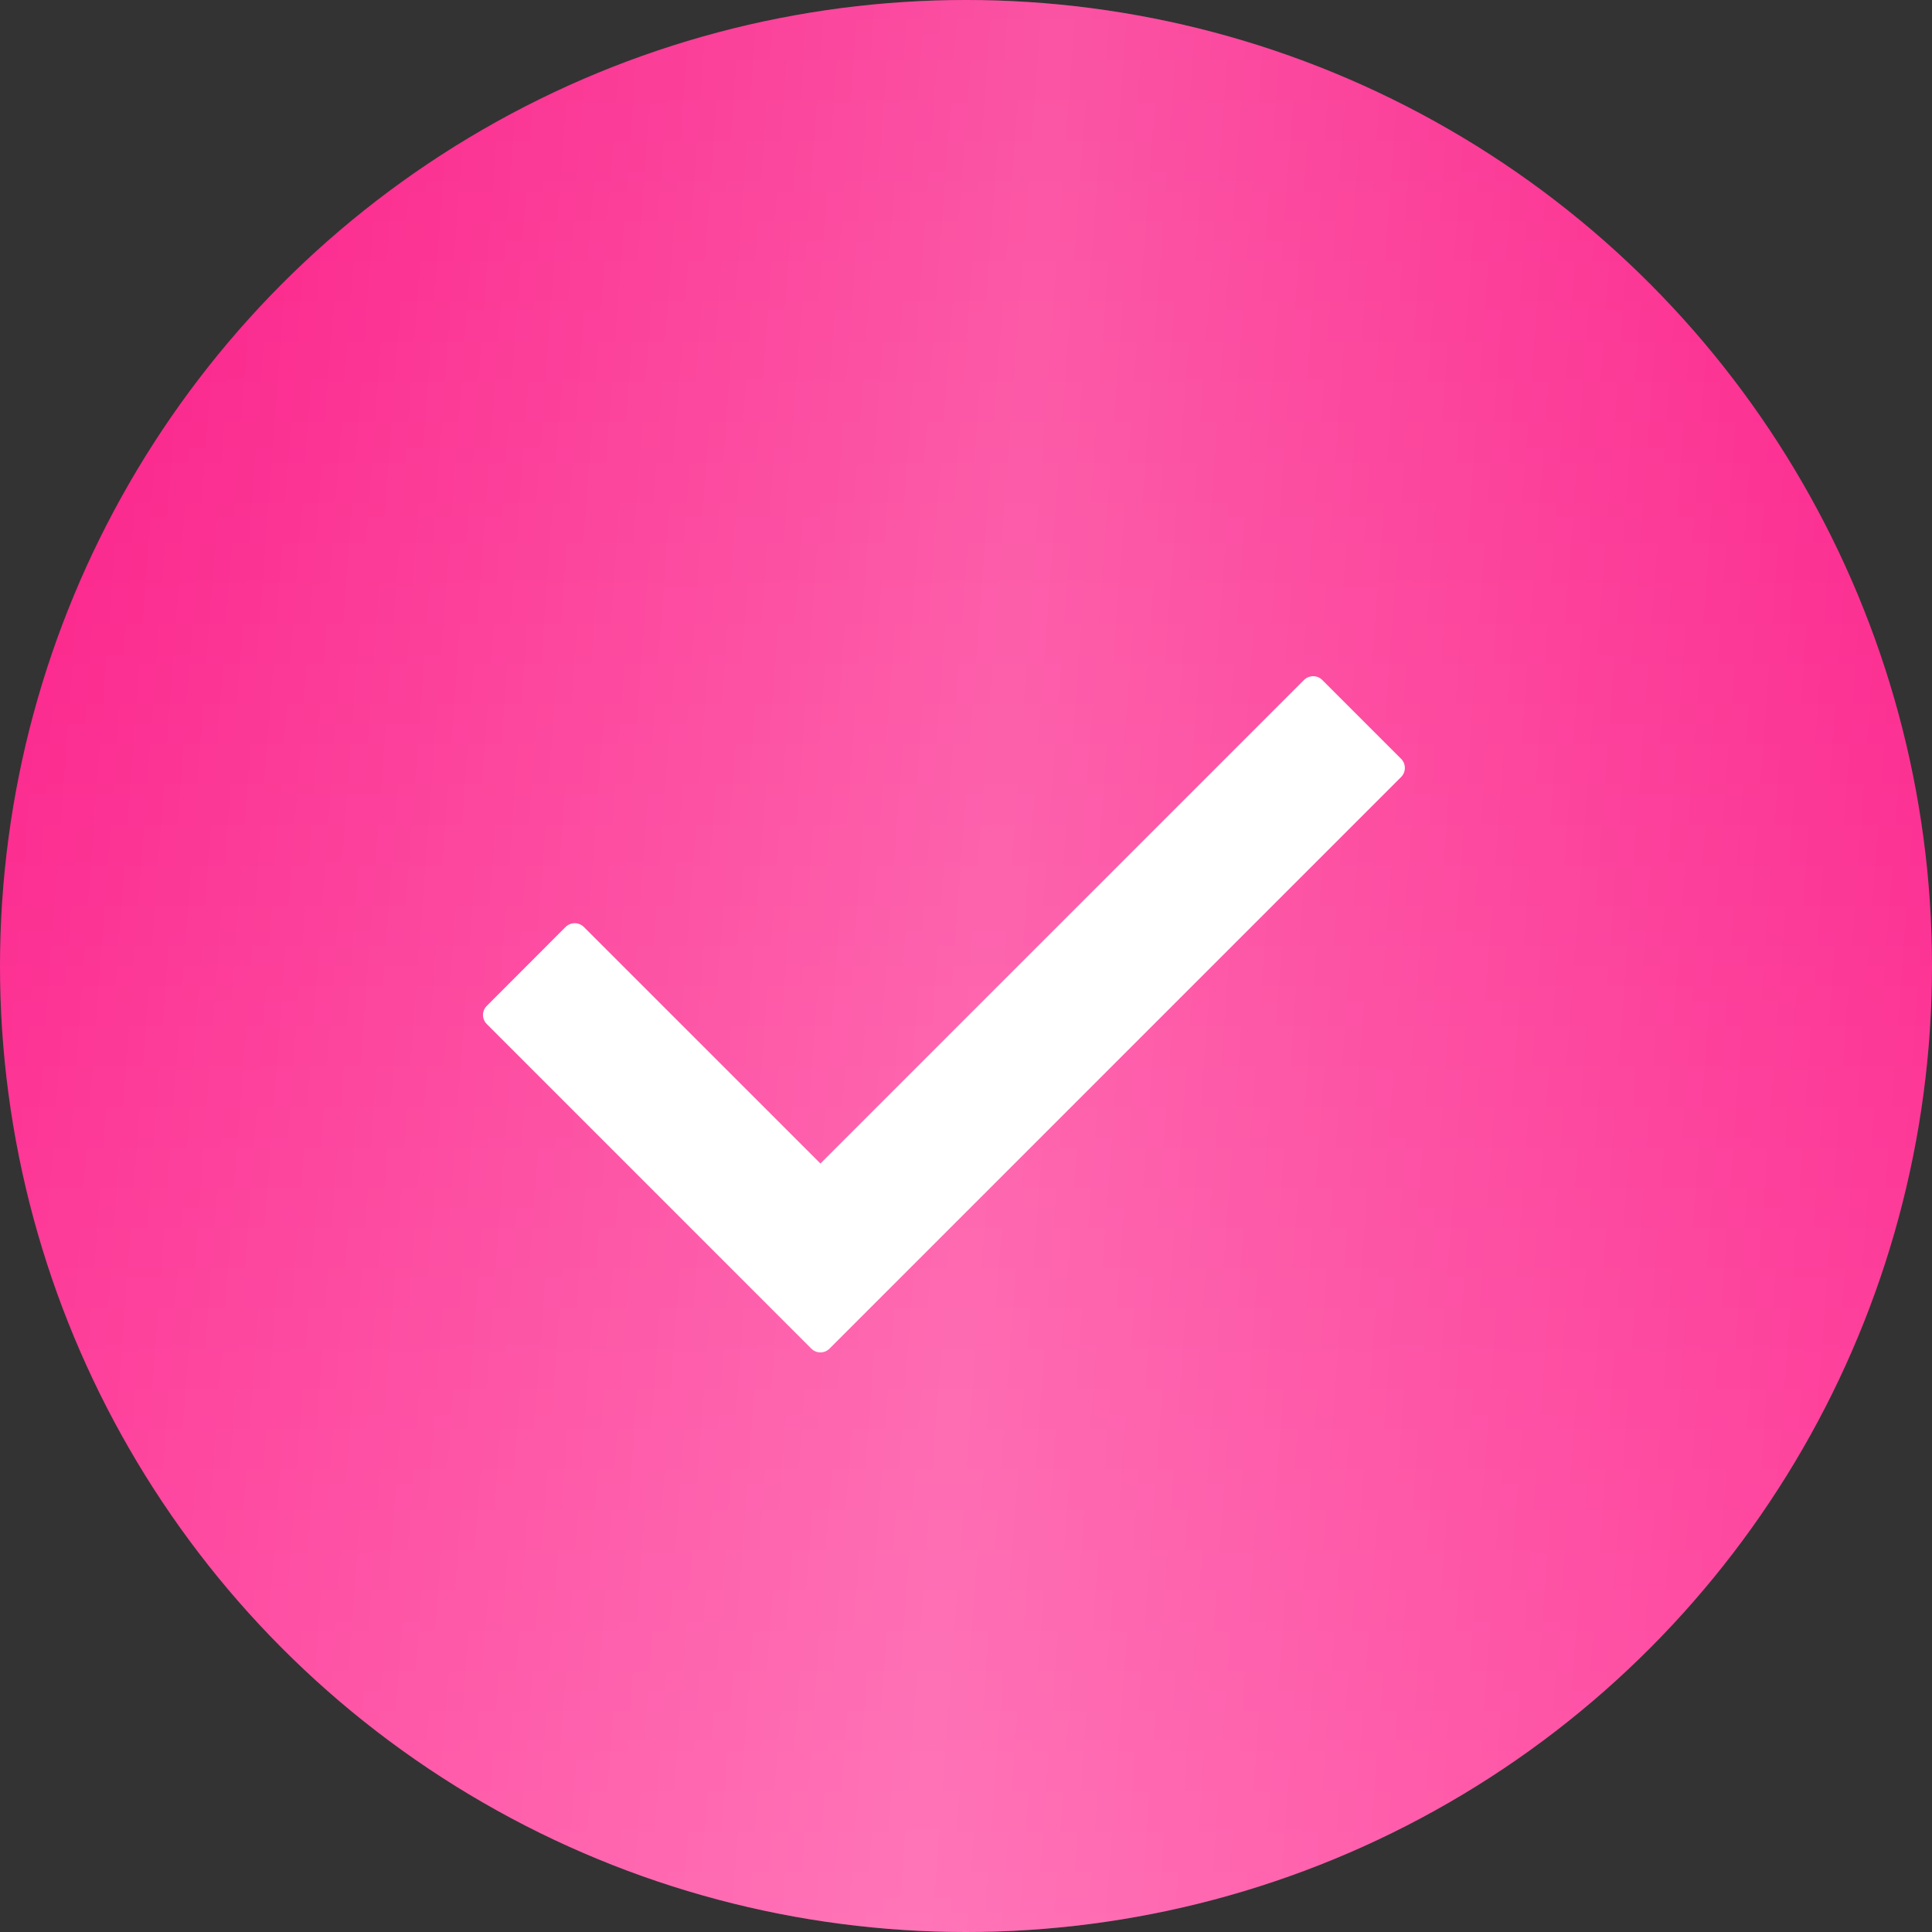
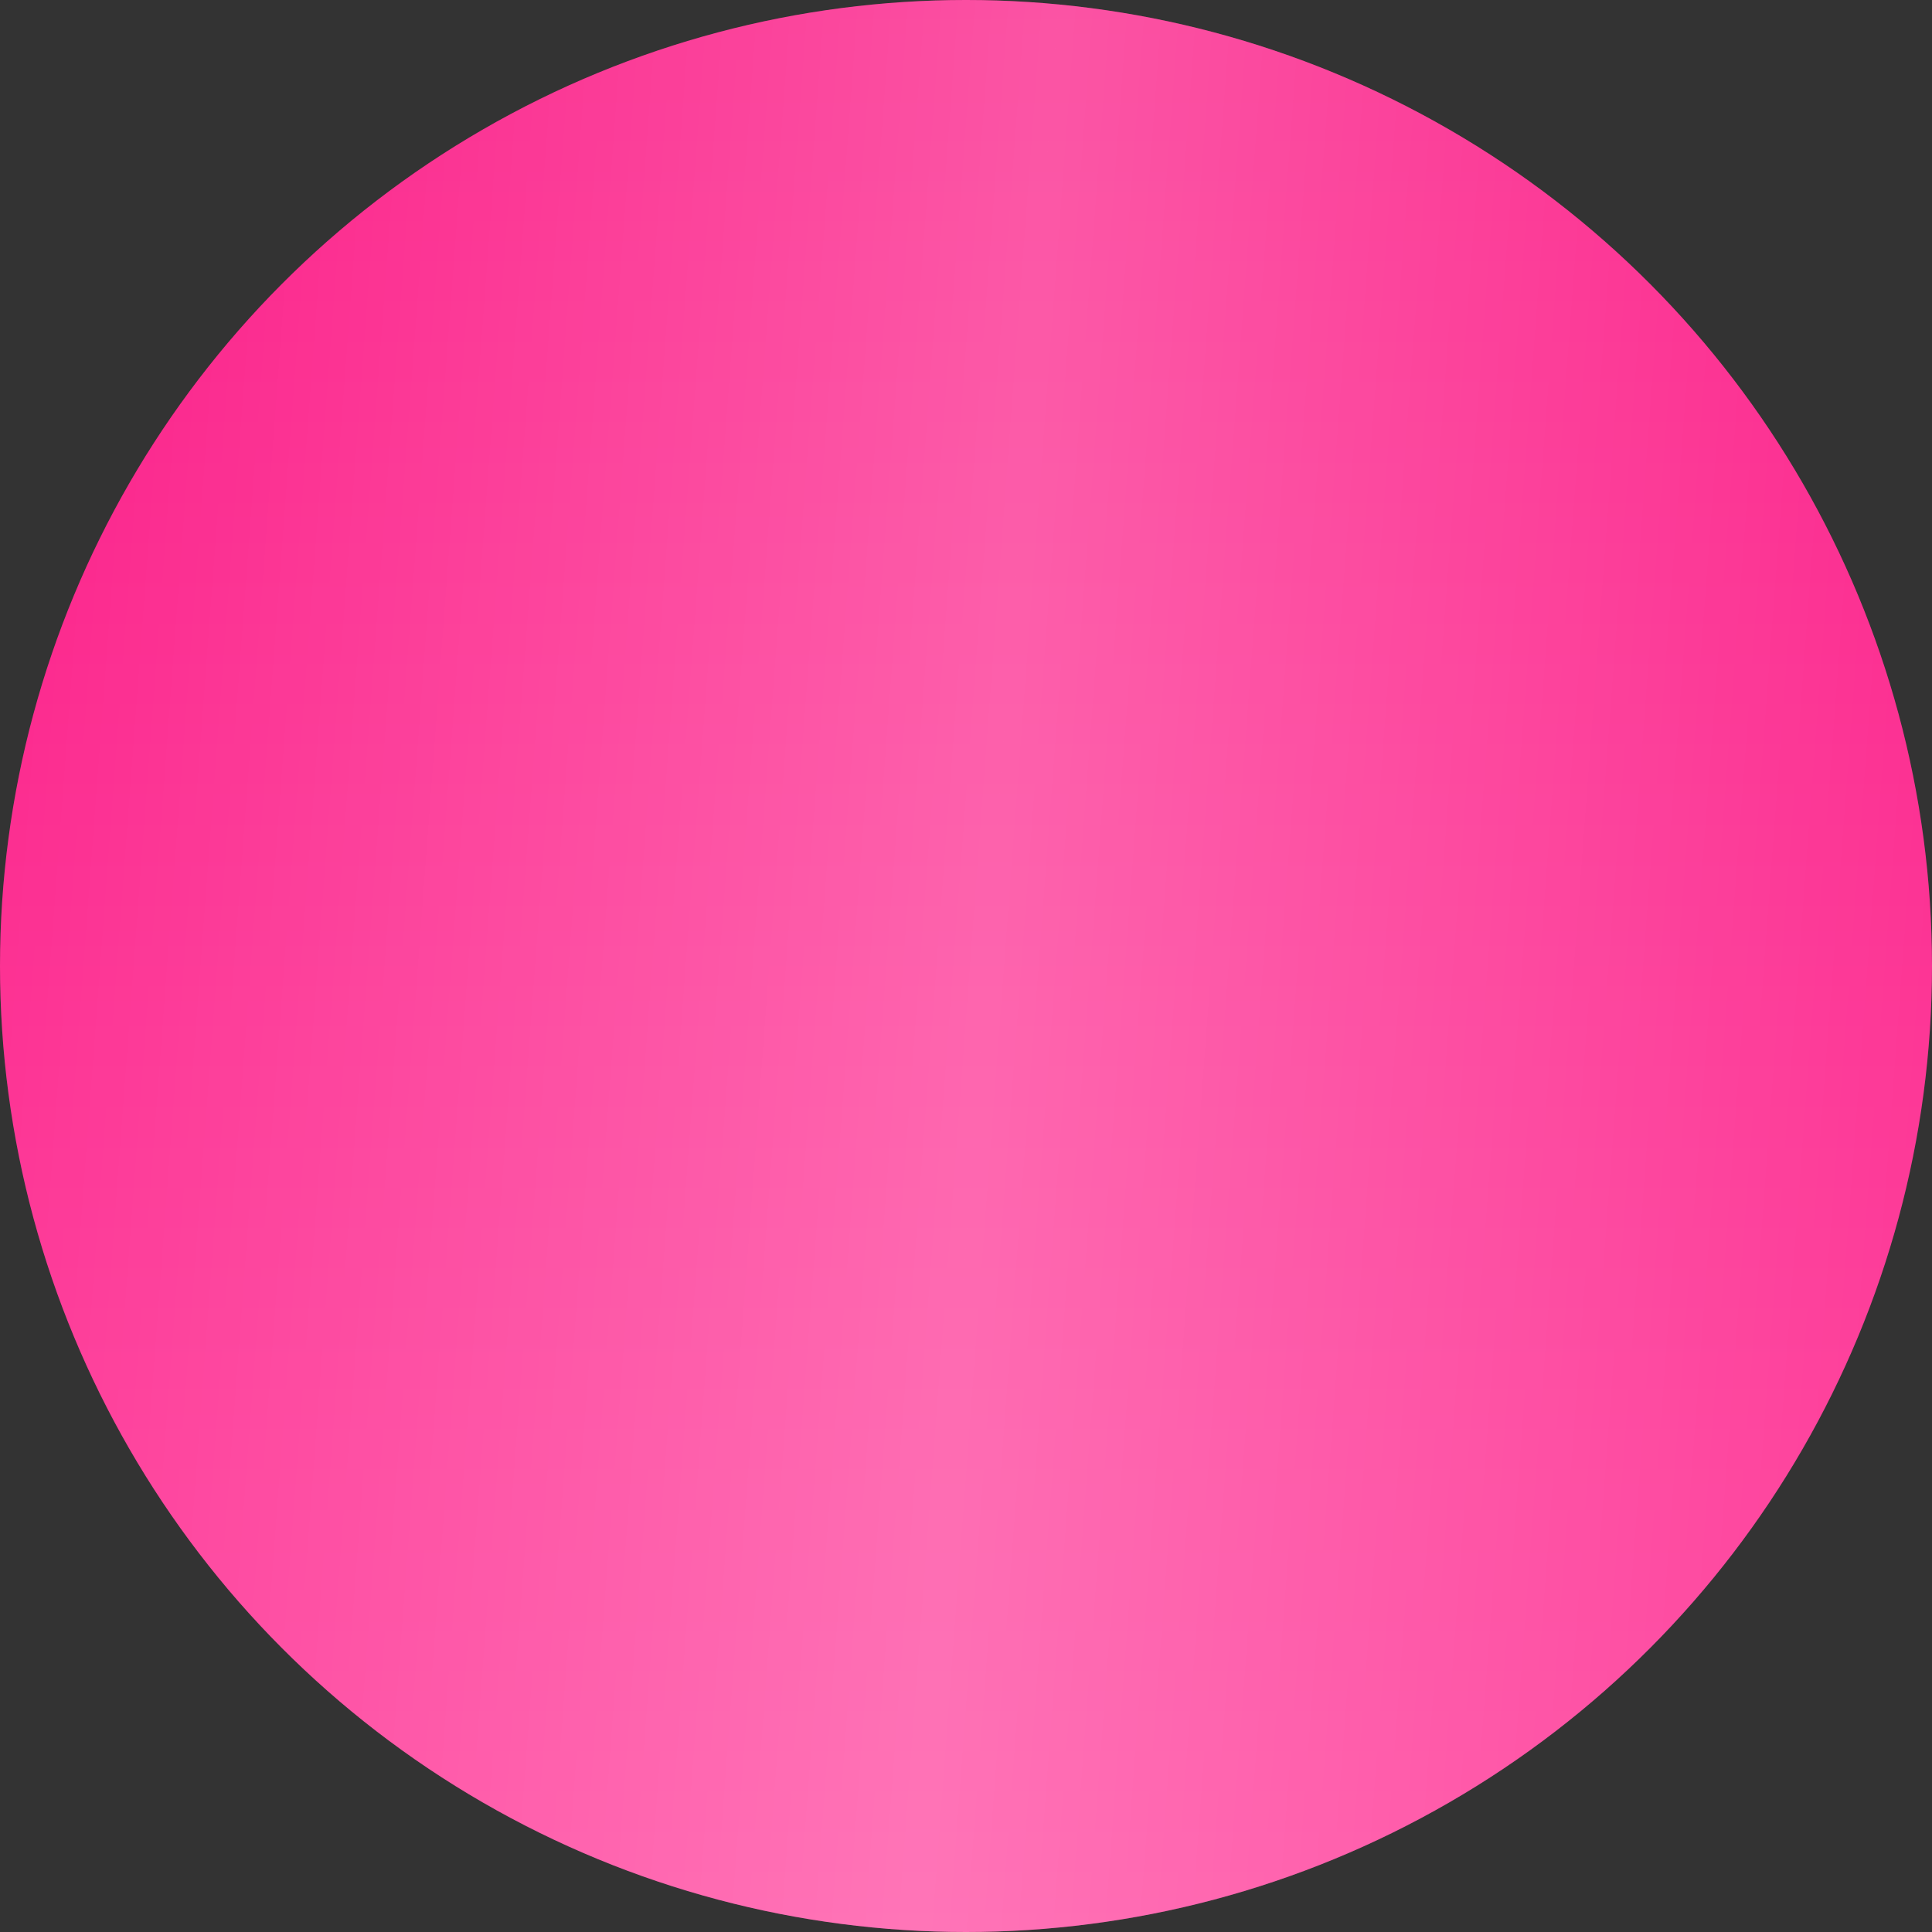
<svg xmlns="http://www.w3.org/2000/svg" width="20" height="20" viewBox="0 0 20 20" fill="none">
  <rect x="0" y="0" width="20" height="20" fill="#333333" stroke="none" />
  <circle cx="10" cy="10" r="10" fill="url(#paint0_linear_59_168)" />
  <circle cx="10" cy="10" r="10" fill="url(#paint1_linear_59_168)" fill-opacity="0.3" />
-   <path d="M14.504 8.044L8.587 13.961C8.535 14.013 8.451 14.013 8.399 13.961L5.039 10.601C4.987 10.549 4.987 10.465 5.039 10.413L5.855 9.596C5.907 9.544 5.992 9.544 6.044 9.596L8.493 12.045L13.499 7.039C13.552 6.987 13.636 6.987 13.688 7.039L14.504 7.855C14.556 7.907 14.556 7.992 14.504 8.044Z" fill="white" />
  <defs>
    <linearGradient id="paint0_linear_59_168" x1="10" y1="0" x2="10" y2="20" gradientUnits="userSpaceOnUse">
      <stop stop-color="#FA0A7D" />
      <stop offset="1" stop-color="#FF3A99" />
    </linearGradient>
    <linearGradient id="paint1_linear_59_168" x1="23.391" y1="16.61" x2="-3.37" y2="14.611" gradientUnits="userSpaceOnUse">
      <stop stop-color="white" stop-opacity="0" />
      <stop offset="0.508" stop-color="white" />
      <stop offset="1" stop-color="white" stop-opacity="0" />
    </linearGradient>
  </defs>
</svg>